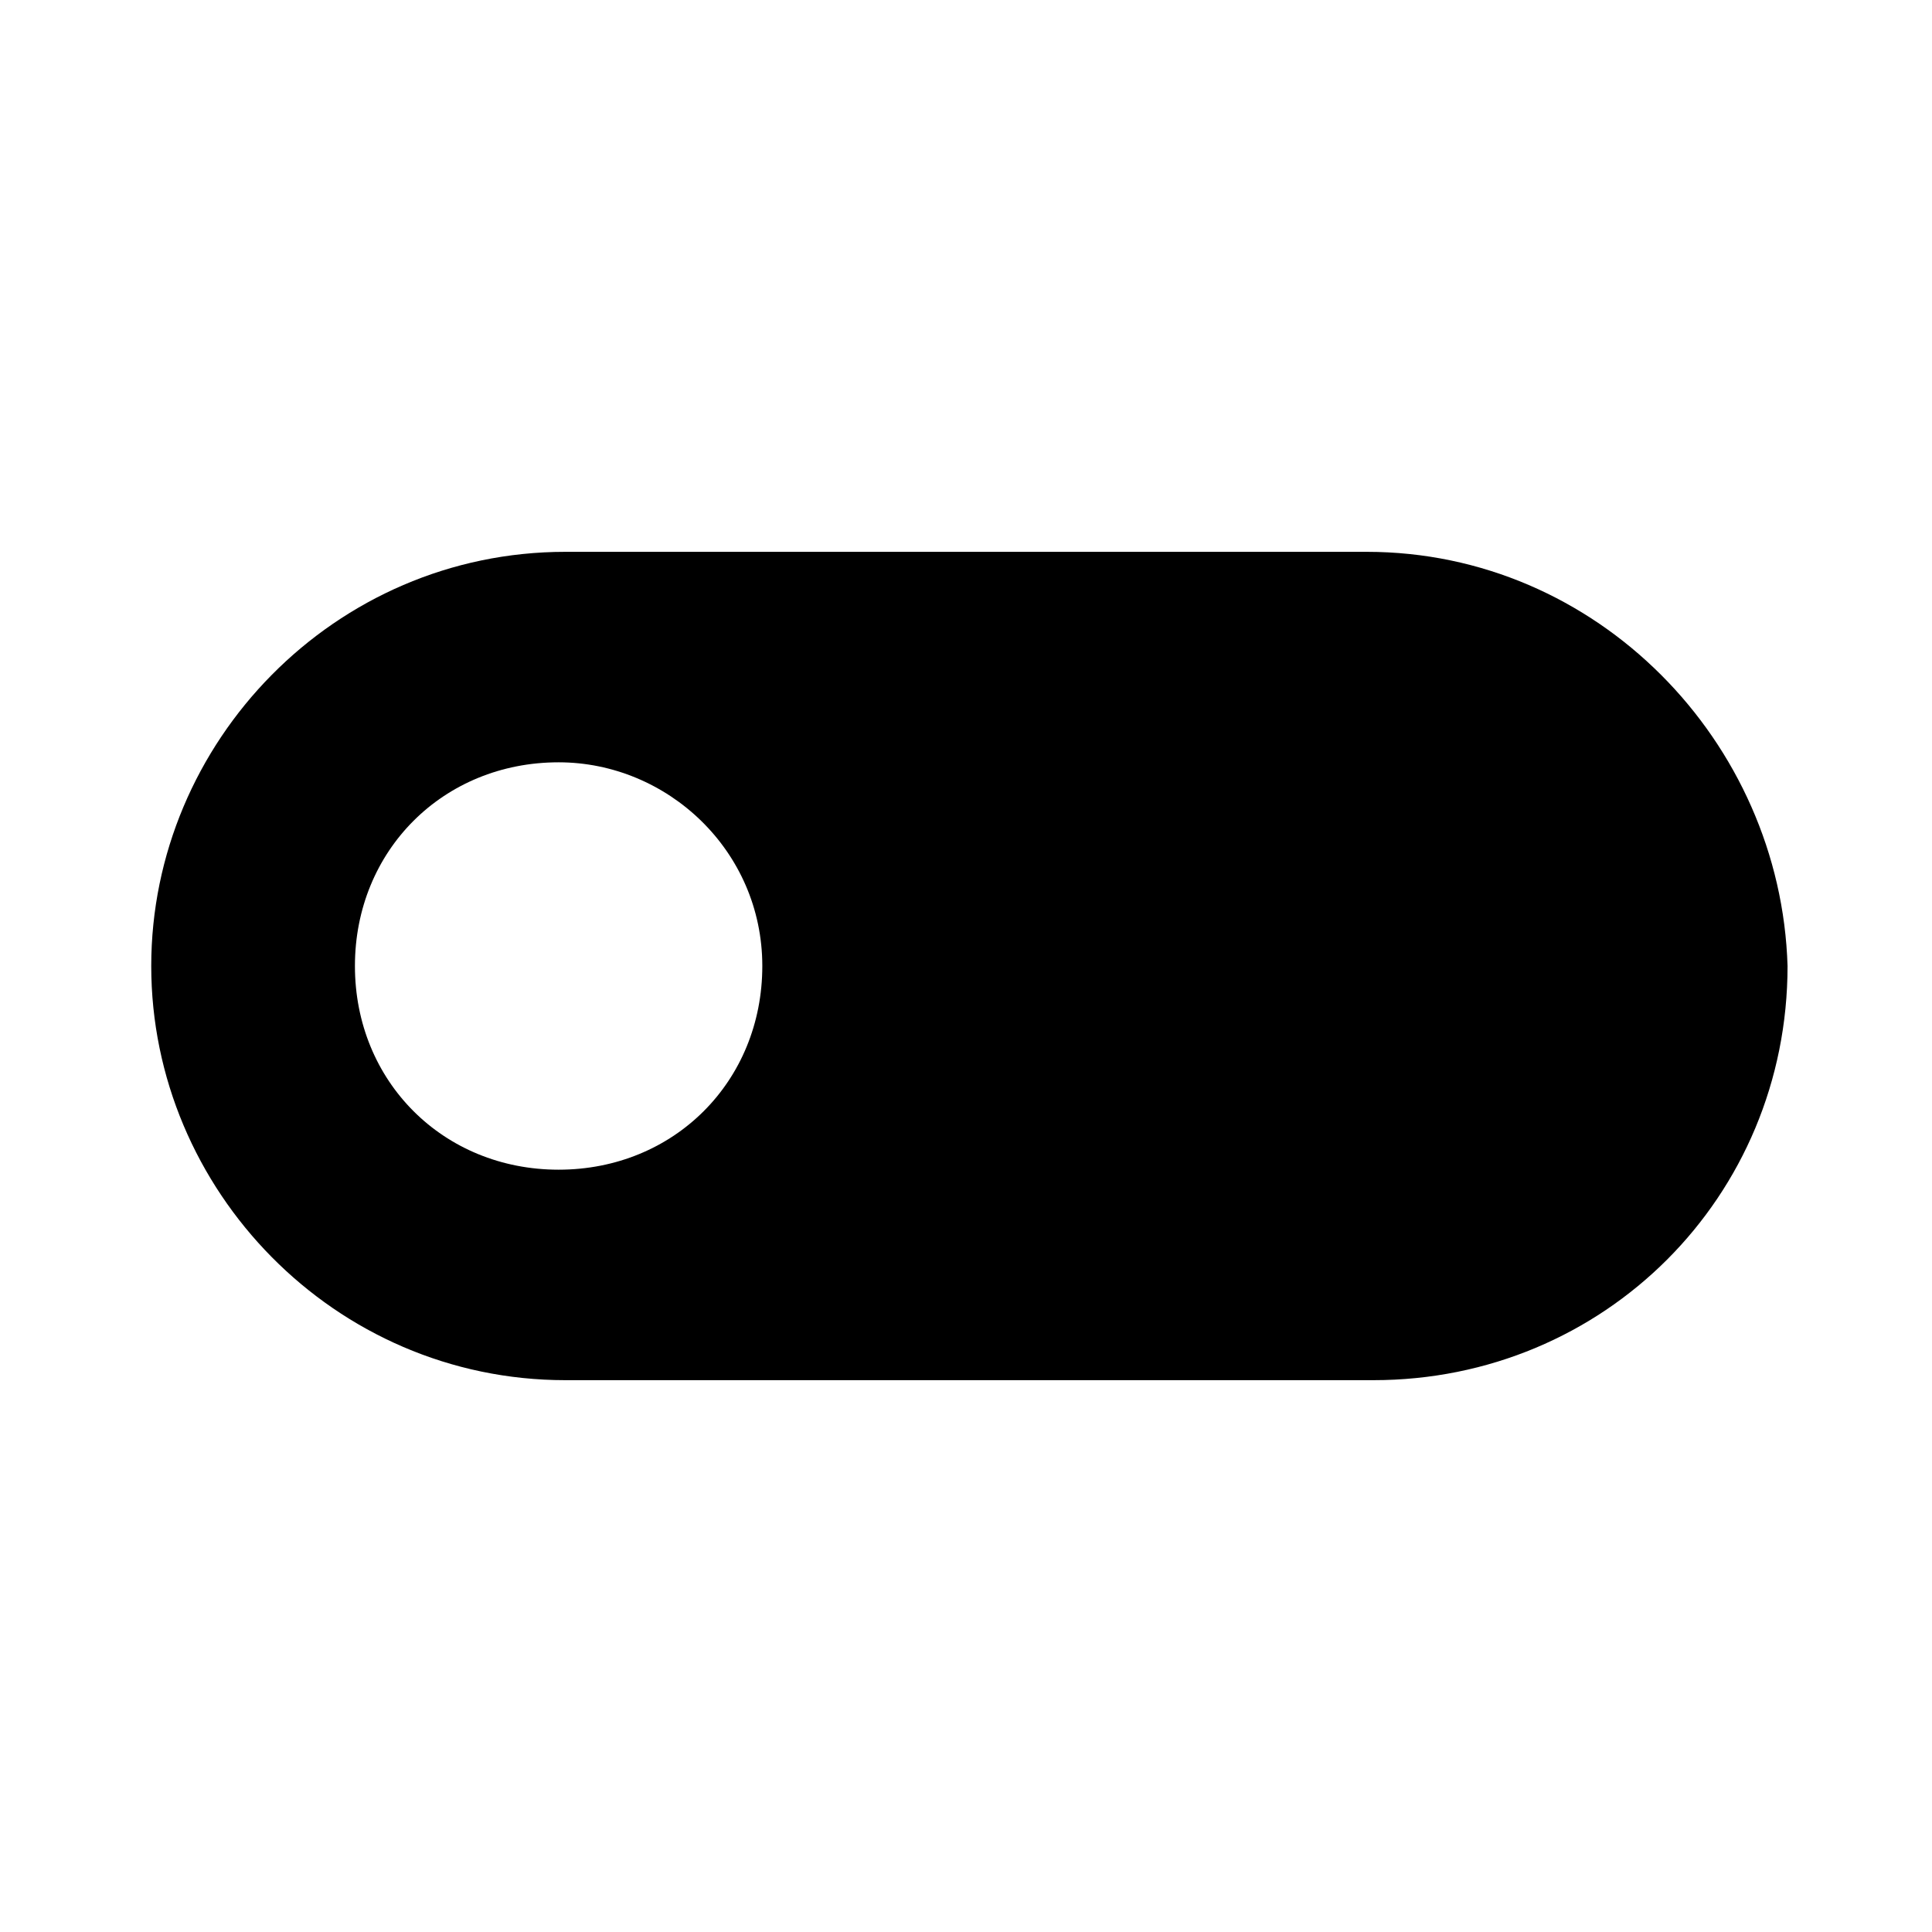
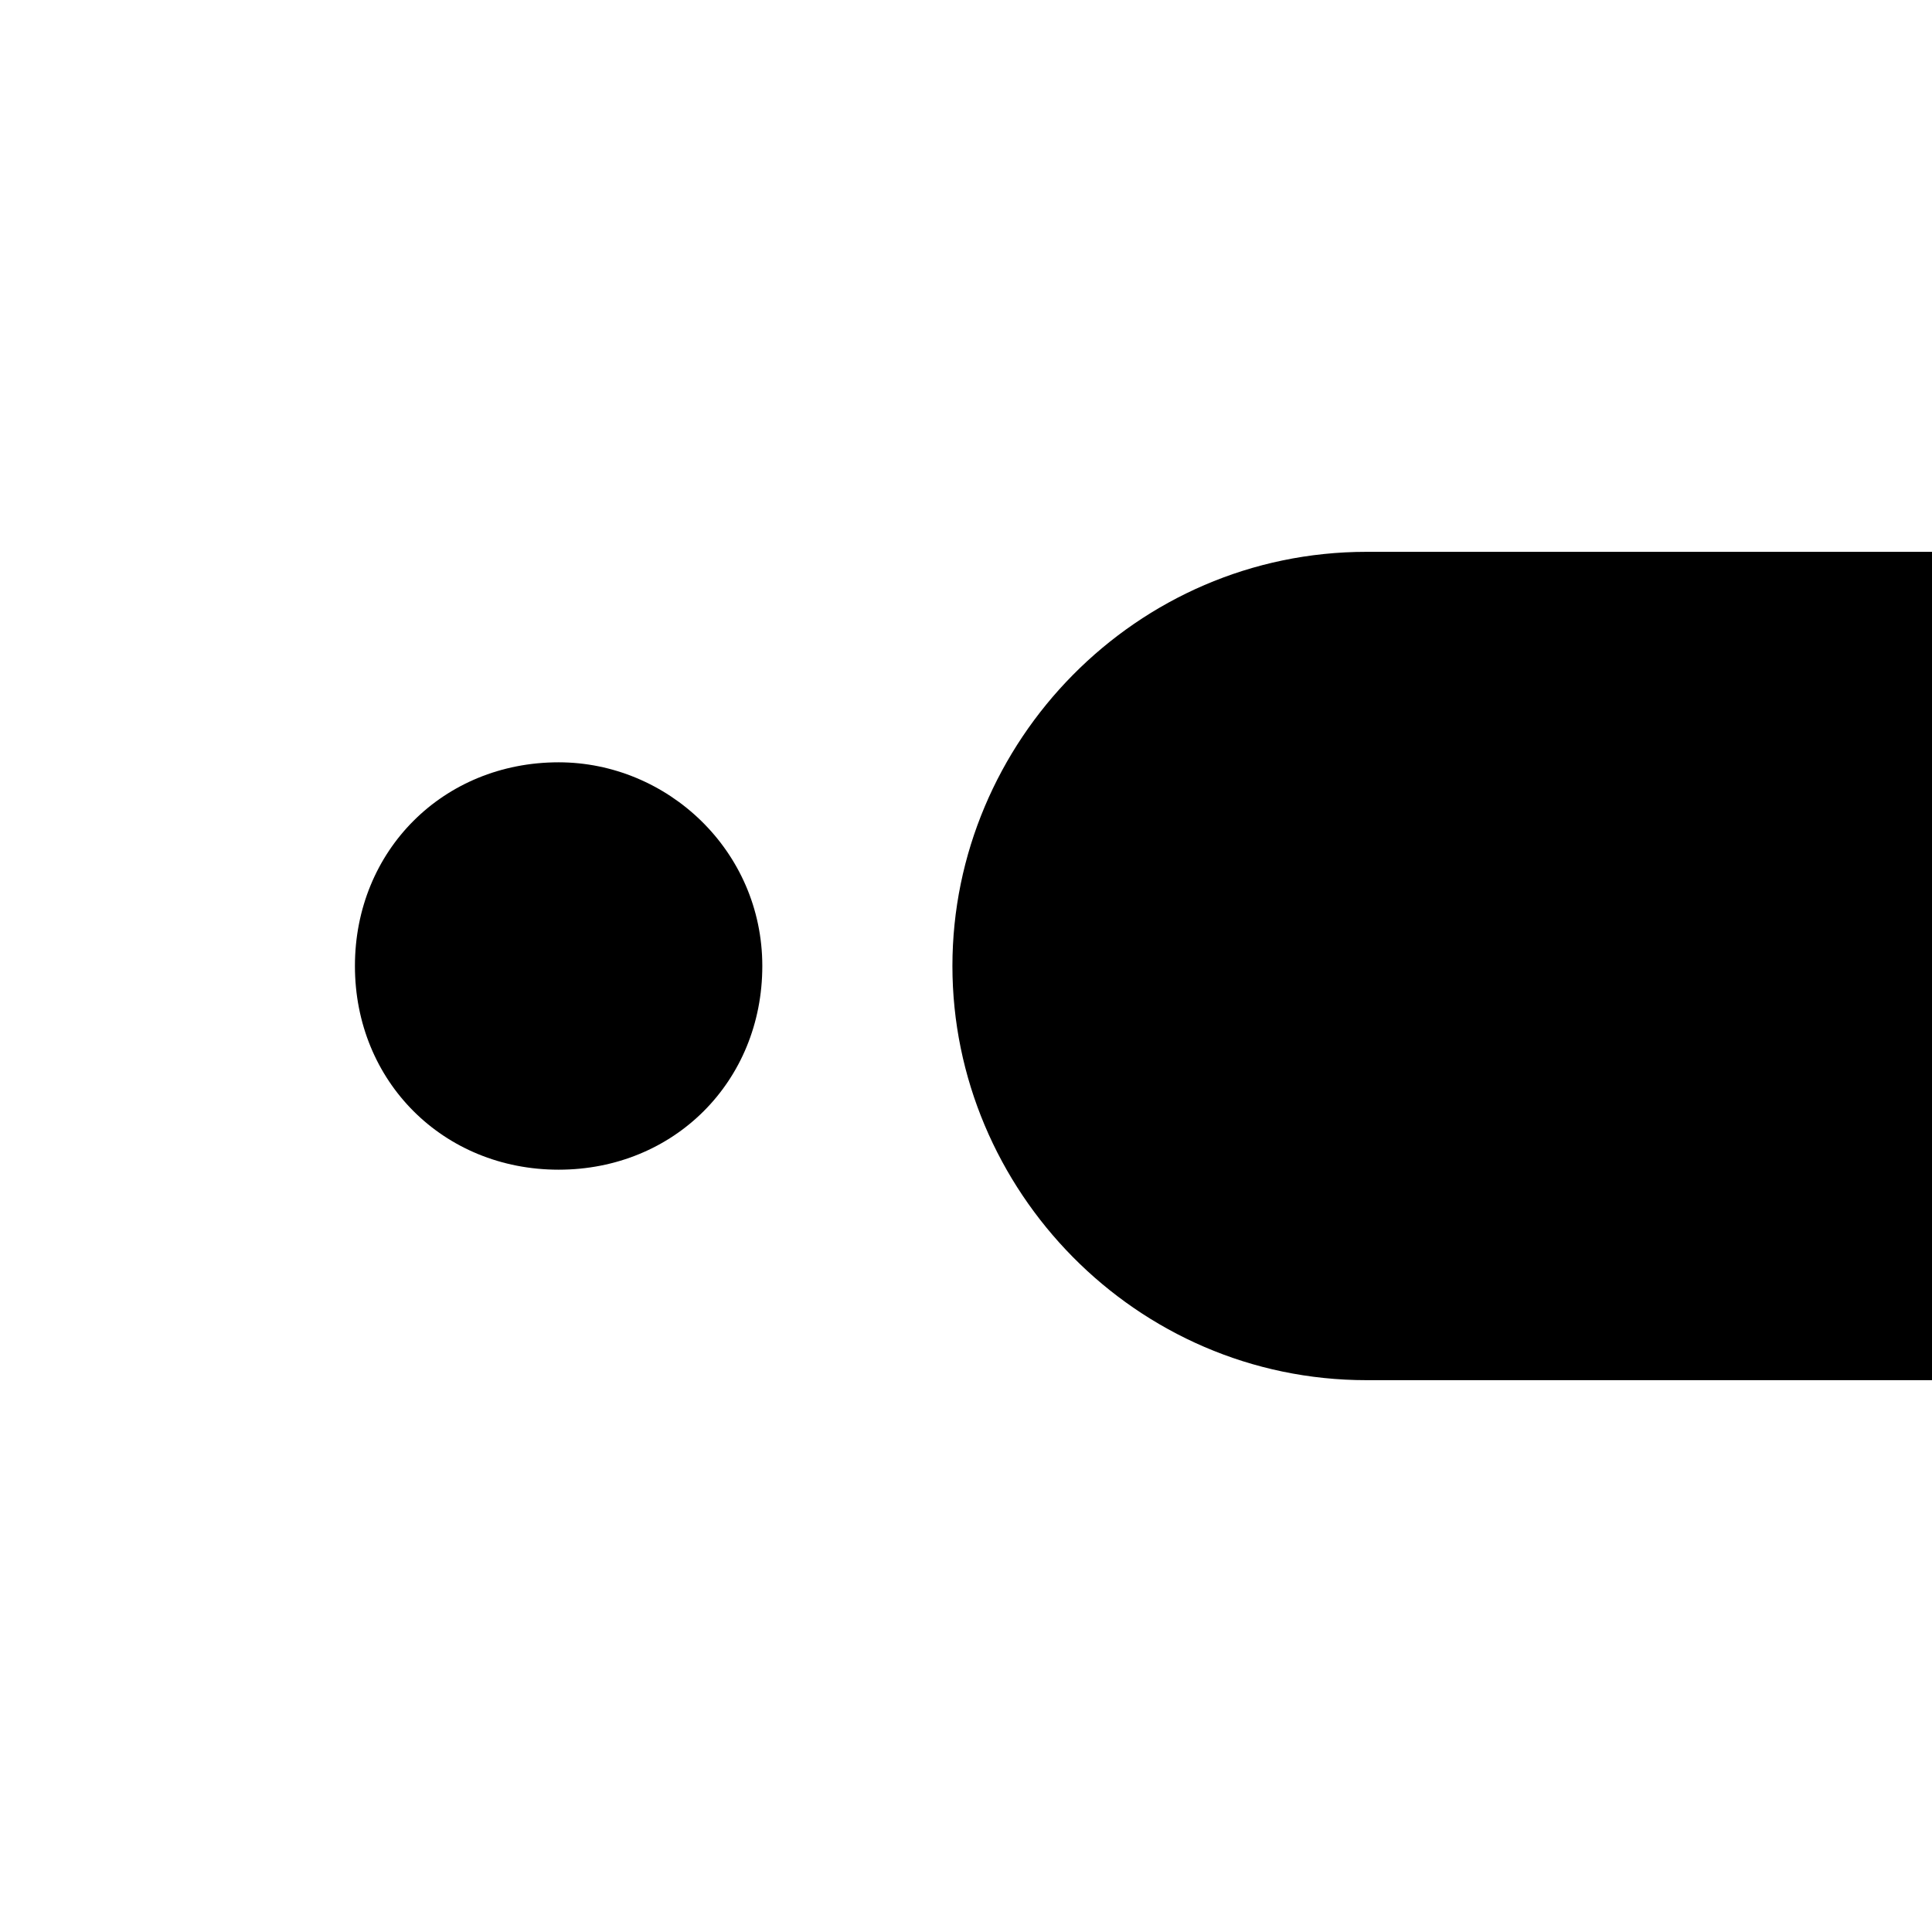
<svg xmlns="http://www.w3.org/2000/svg" fill="#000000" width="800px" height="800px" version="1.1" viewBox="144 144 512 512">
-   <path d="m506.16 290.24h-212.32c-61.18 0-109.76 50.383-109.76 109.76s48.582 109.76 109.76 109.76h214.12c61.176 0 109.76-48.582 109.76-109.76-1.797-59.379-50.379-109.76-111.55-109.76zm-214.12 163.74c-30.59 0-53.98-23.391-53.98-53.98s23.391-53.98 53.98-53.98c28.789 0 53.98 23.391 53.98 53.98s-23.391 53.98-53.98 53.98z" />
+   <path d="m506.16 290.24c-61.18 0-109.76 50.383-109.76 109.76s48.582 109.76 109.76 109.76h214.12c61.176 0 109.76-48.582 109.76-109.76-1.797-59.379-50.379-109.76-111.55-109.76zm-214.12 163.74c-30.59 0-53.98-23.391-53.98-53.98s23.391-53.98 53.98-53.98c28.789 0 53.98 23.391 53.98 53.98s-23.391 53.98-53.98 53.98z" />
</svg>